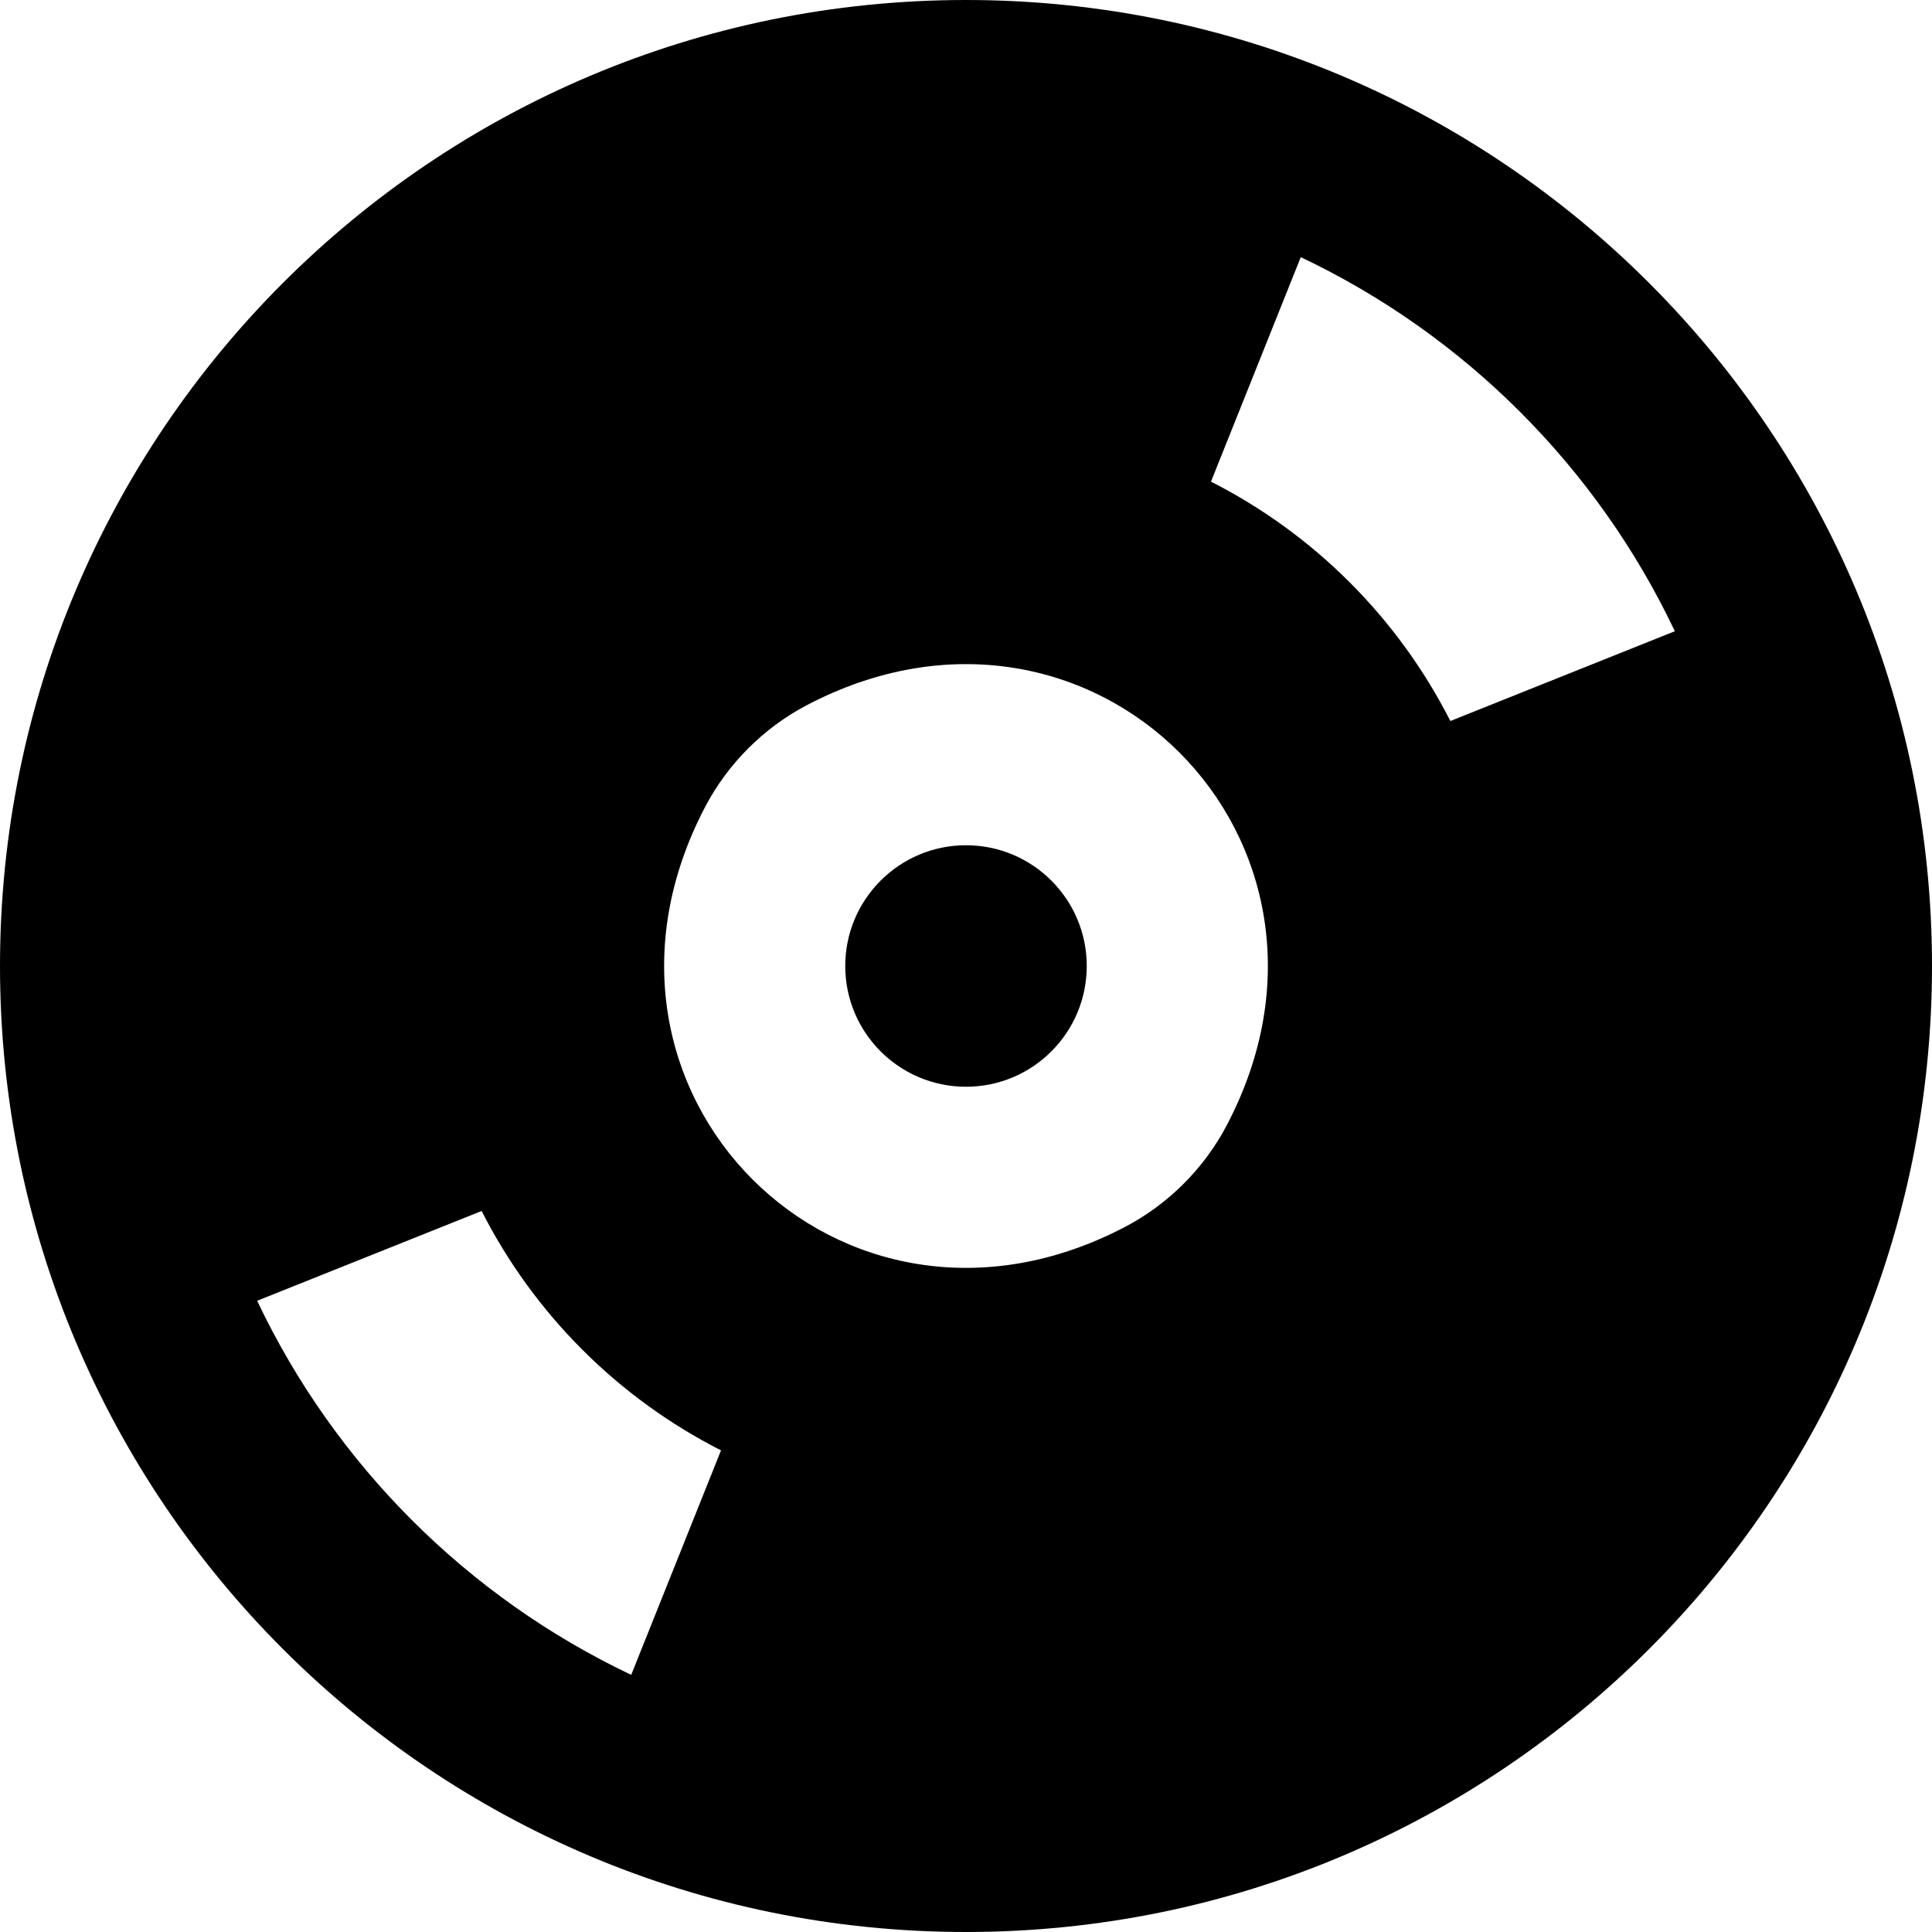
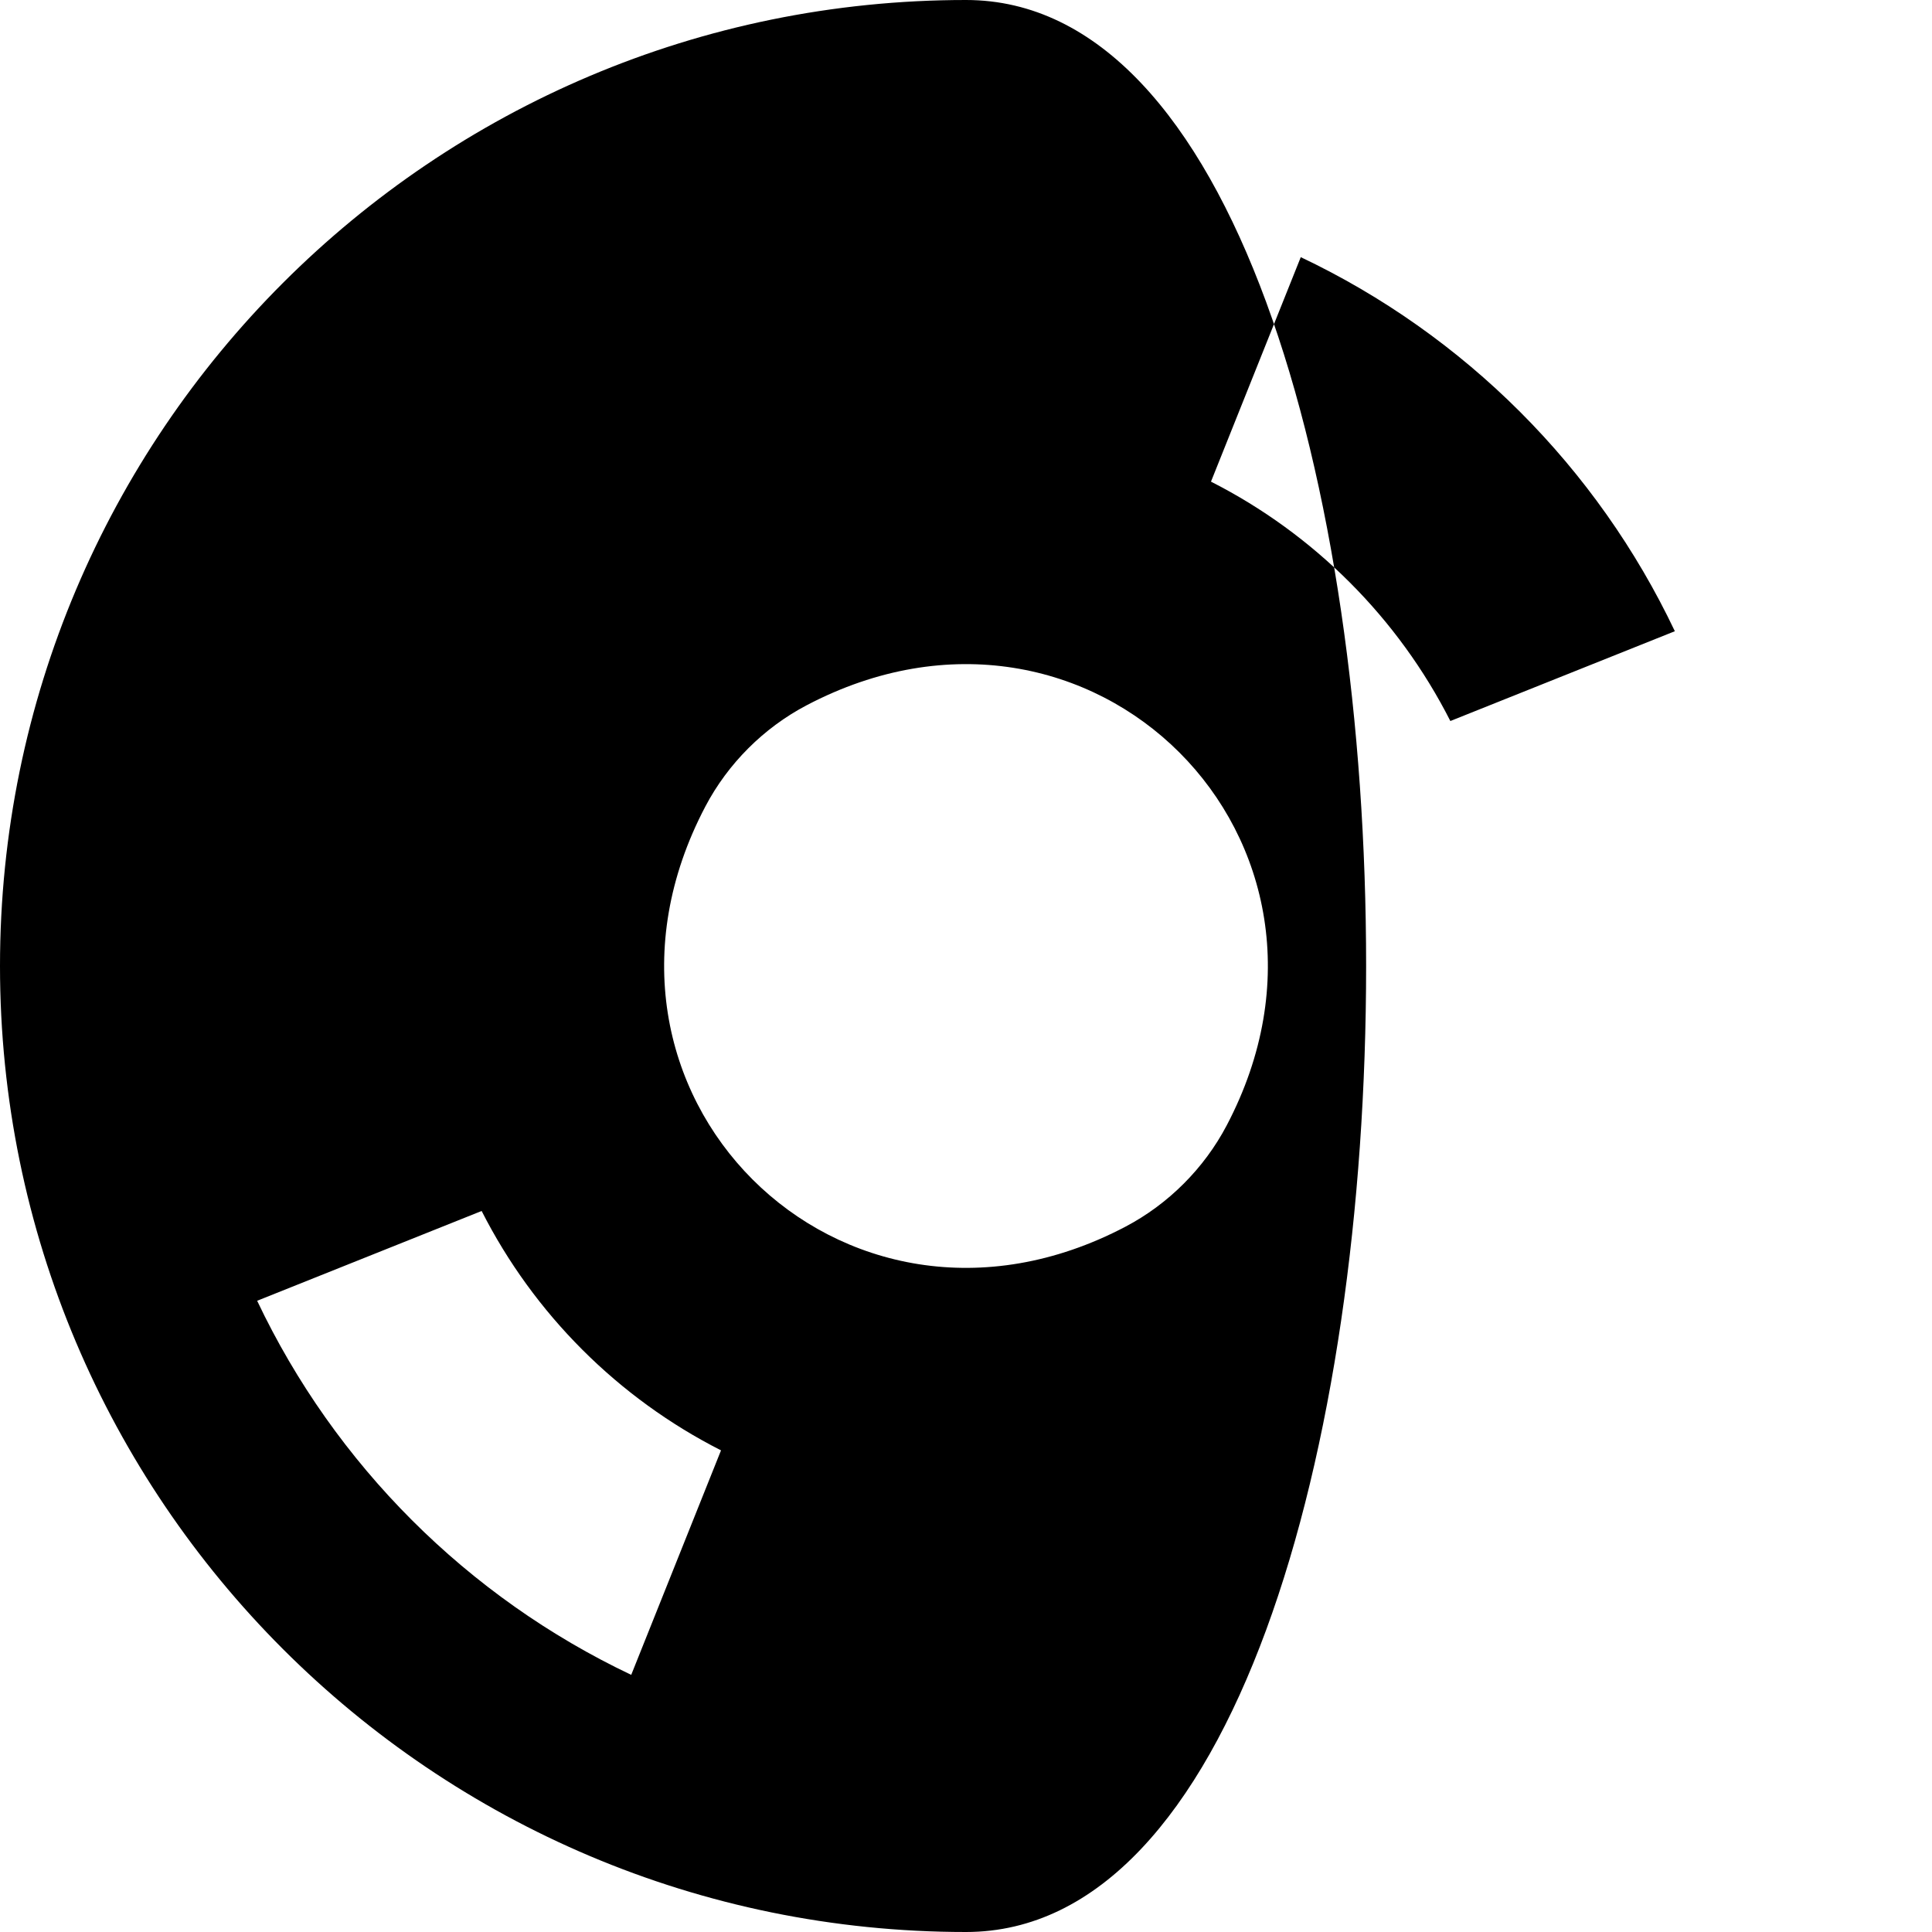
<svg xmlns="http://www.w3.org/2000/svg" version="1.1" id="Capa_1" x="0px" y="0px" viewBox="0 0 512 512" style="enable-background:new 0 0 512 512;" xml:space="preserve">
  <g>
-     <circle cx="256" cy="256" r="32" />
-     <path d="M256,0C114.617,0,0,114.617,0,256s114.617,256,256,256s256-114.617,256-256S397.383,0,256,0z M443.852,167.281   l-59.492,23.797c-13.867-27.305-36.133-49.57-63.438-63.437l23.797-59.492C388.141,88.746,423.25,123.859,443.852,167.281z    M186.93,213.723c5.969-11.352,15.445-20.828,26.797-26.797c75.438-39.684,151.031,35.918,111.344,111.352   c-5.969,11.348-15.445,20.824-26.797,26.797C222.836,364.758,147.242,289.156,186.93,213.723z M68.148,344.719l59.492-23.797   c13.867,27.305,36.133,49.57,63.437,63.438l-23.797,59.492C123.859,423.254,88.742,388.141,68.148,344.719z" />
+     <path d="M256,0C114.617,0,0,114.617,0,256s114.617,256,256,256S397.383,0,256,0z M443.852,167.281   l-59.492,23.797c-13.867-27.305-36.133-49.57-63.438-63.437l23.797-59.492C388.141,88.746,423.25,123.859,443.852,167.281z    M186.93,213.723c5.969-11.352,15.445-20.828,26.797-26.797c75.438-39.684,151.031,35.918,111.344,111.352   c-5.969,11.348-15.445,20.824-26.797,26.797C222.836,364.758,147.242,289.156,186.93,213.723z M68.148,344.719l59.492-23.797   c13.867,27.305,36.133,49.57,63.437,63.438l-23.797,59.492C123.859,423.254,88.742,388.141,68.148,344.719z" />
  </g>
  <g>
</g>
  <g>
</g>
  <g>
</g>
  <g>
</g>
  <g>
</g>
  <g>
</g>
  <g>
</g>
  <g>
</g>
  <g>
</g>
  <g>
</g>
  <g>
</g>
  <g>
</g>
  <g>
</g>
  <g>
</g>
  <g>
</g>
</svg>